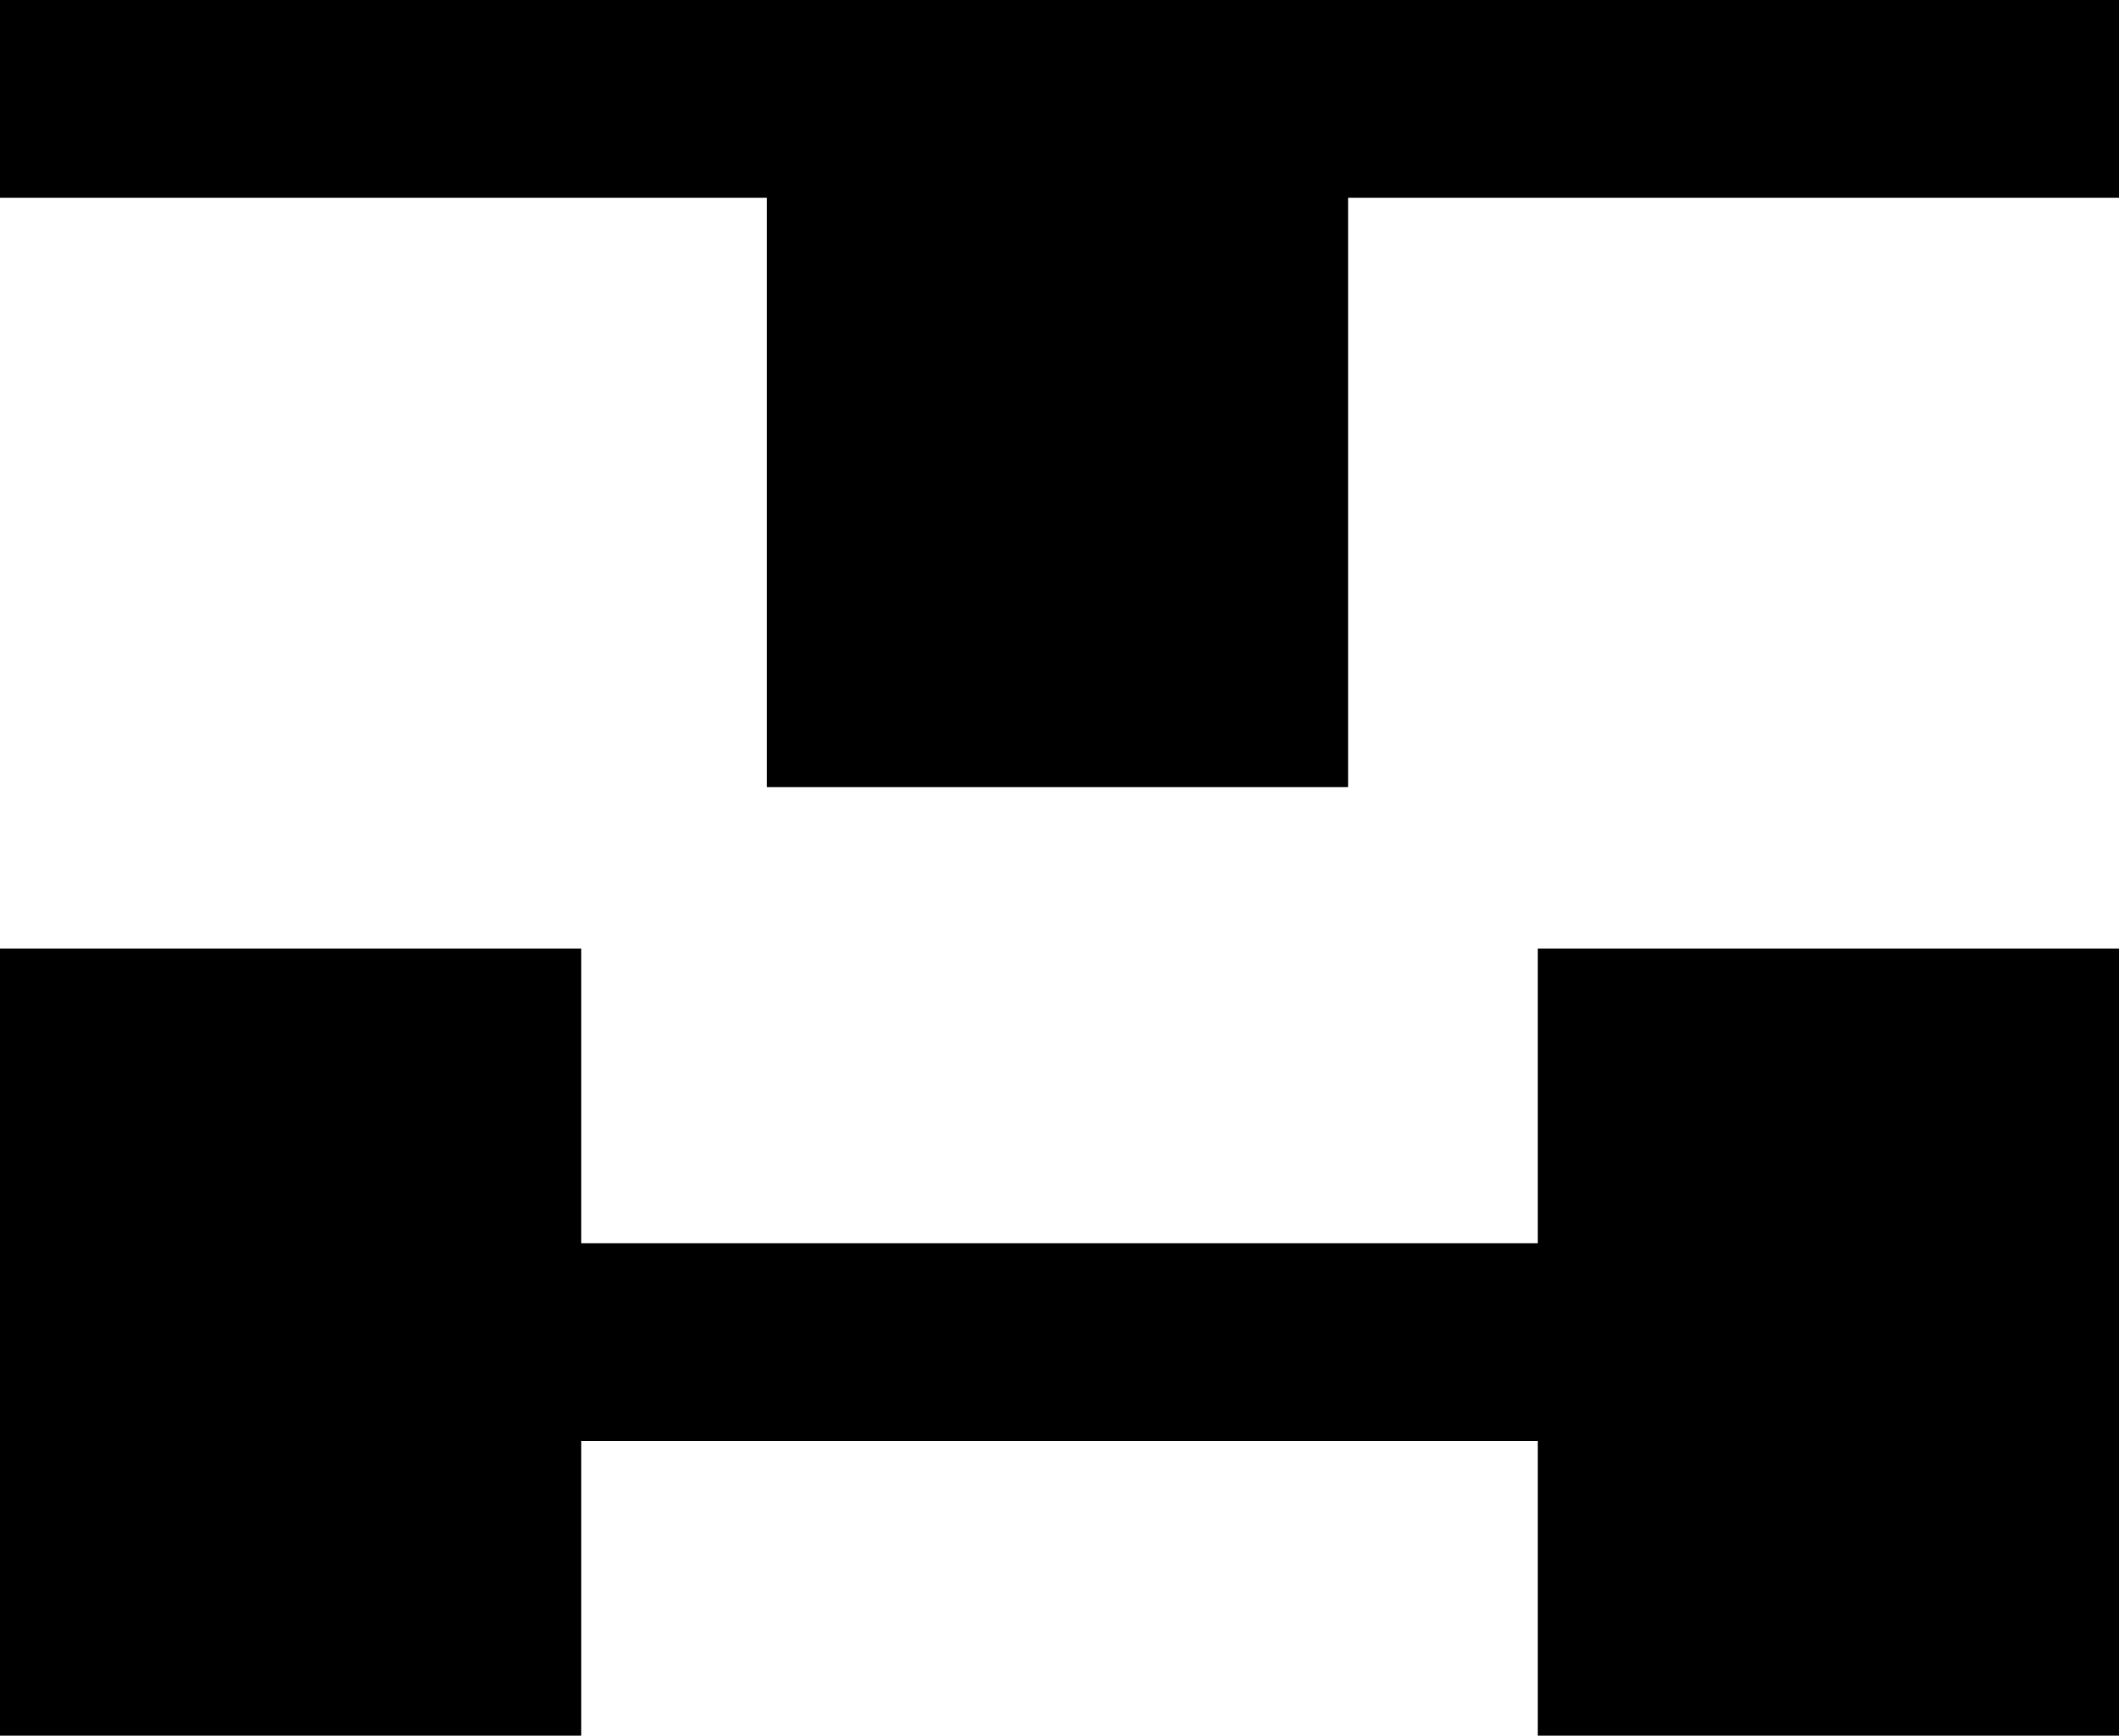
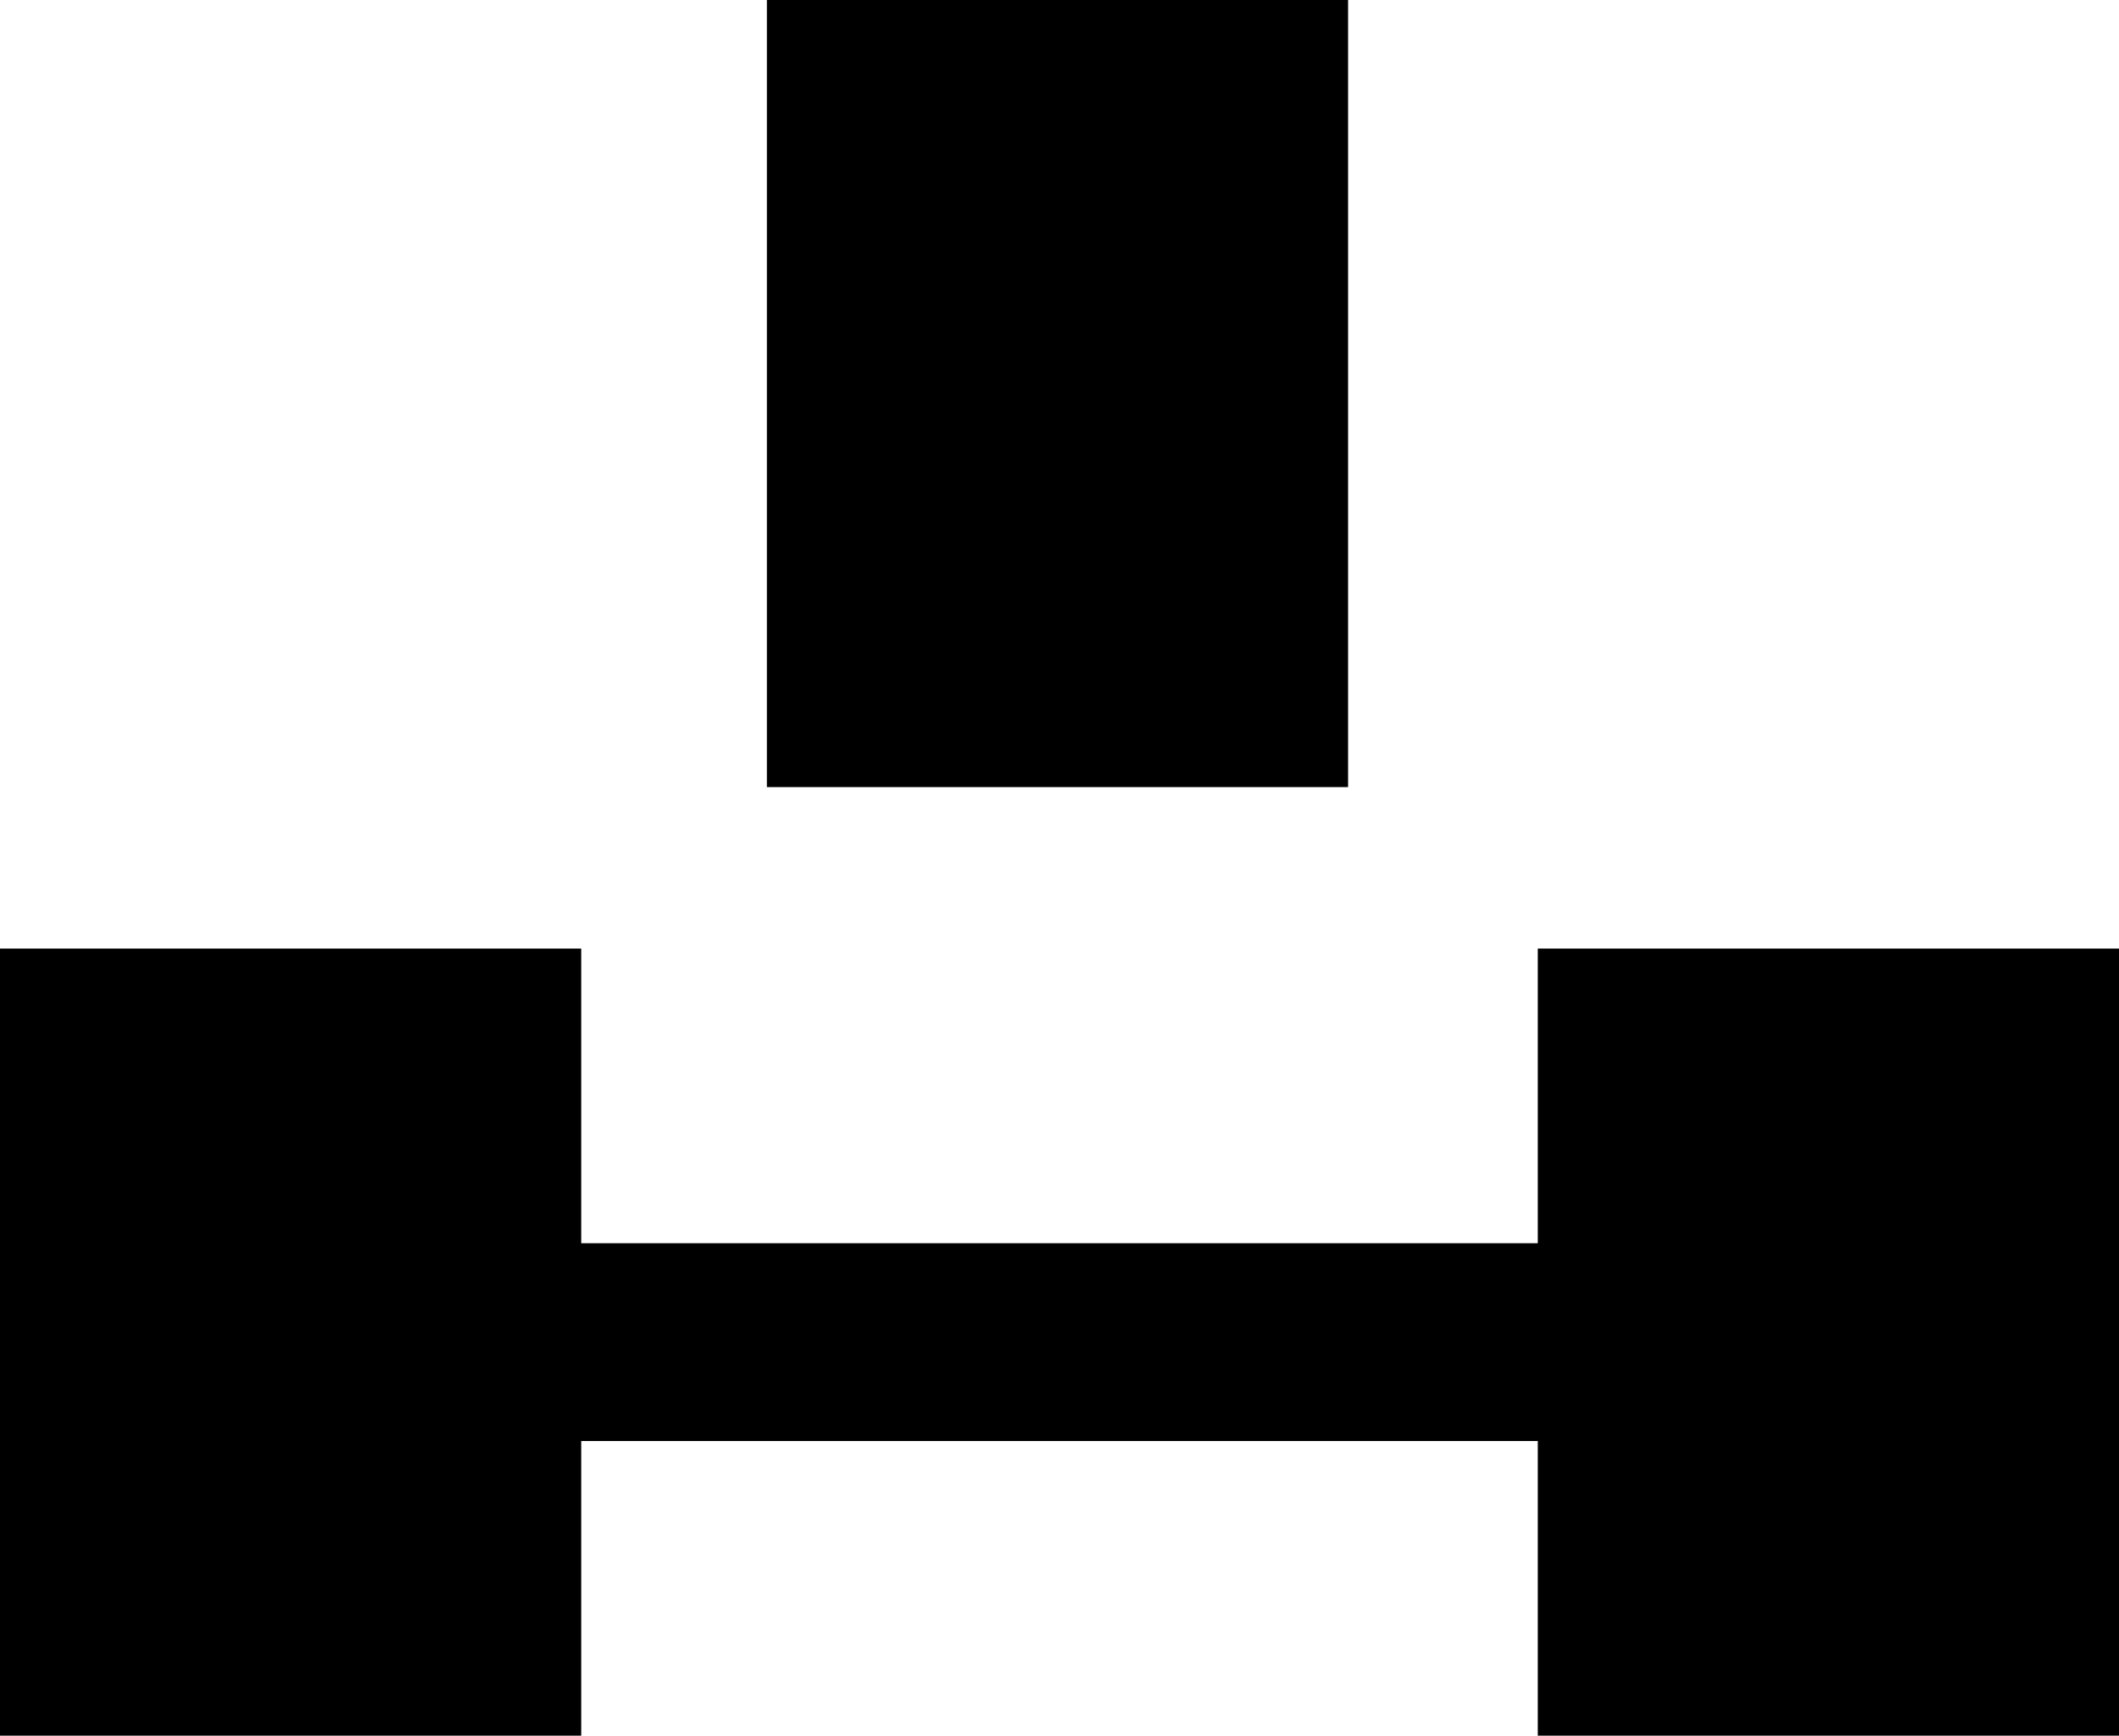
<svg xmlns="http://www.w3.org/2000/svg" version="1.1" id="レイヤー_1" x="0px" y="0px" viewBox="0 0 52.5 43" style="enable-background:new 0 0 52.5 43;" xml:space="preserve">
  <g>
    <g>
      <rect y="23.5" width="14.4" height="19.5" />
      <rect x="38.1" y="23.5" width="14.4" height="19.5" />
      <rect y="30.8" width="52.5" height="4.9" />
    </g>
    <g>
      <rect x="19" width="14.4" height="19.5" />
-       <rect width="52.5" height="4.9" />
    </g>
  </g>
</svg>